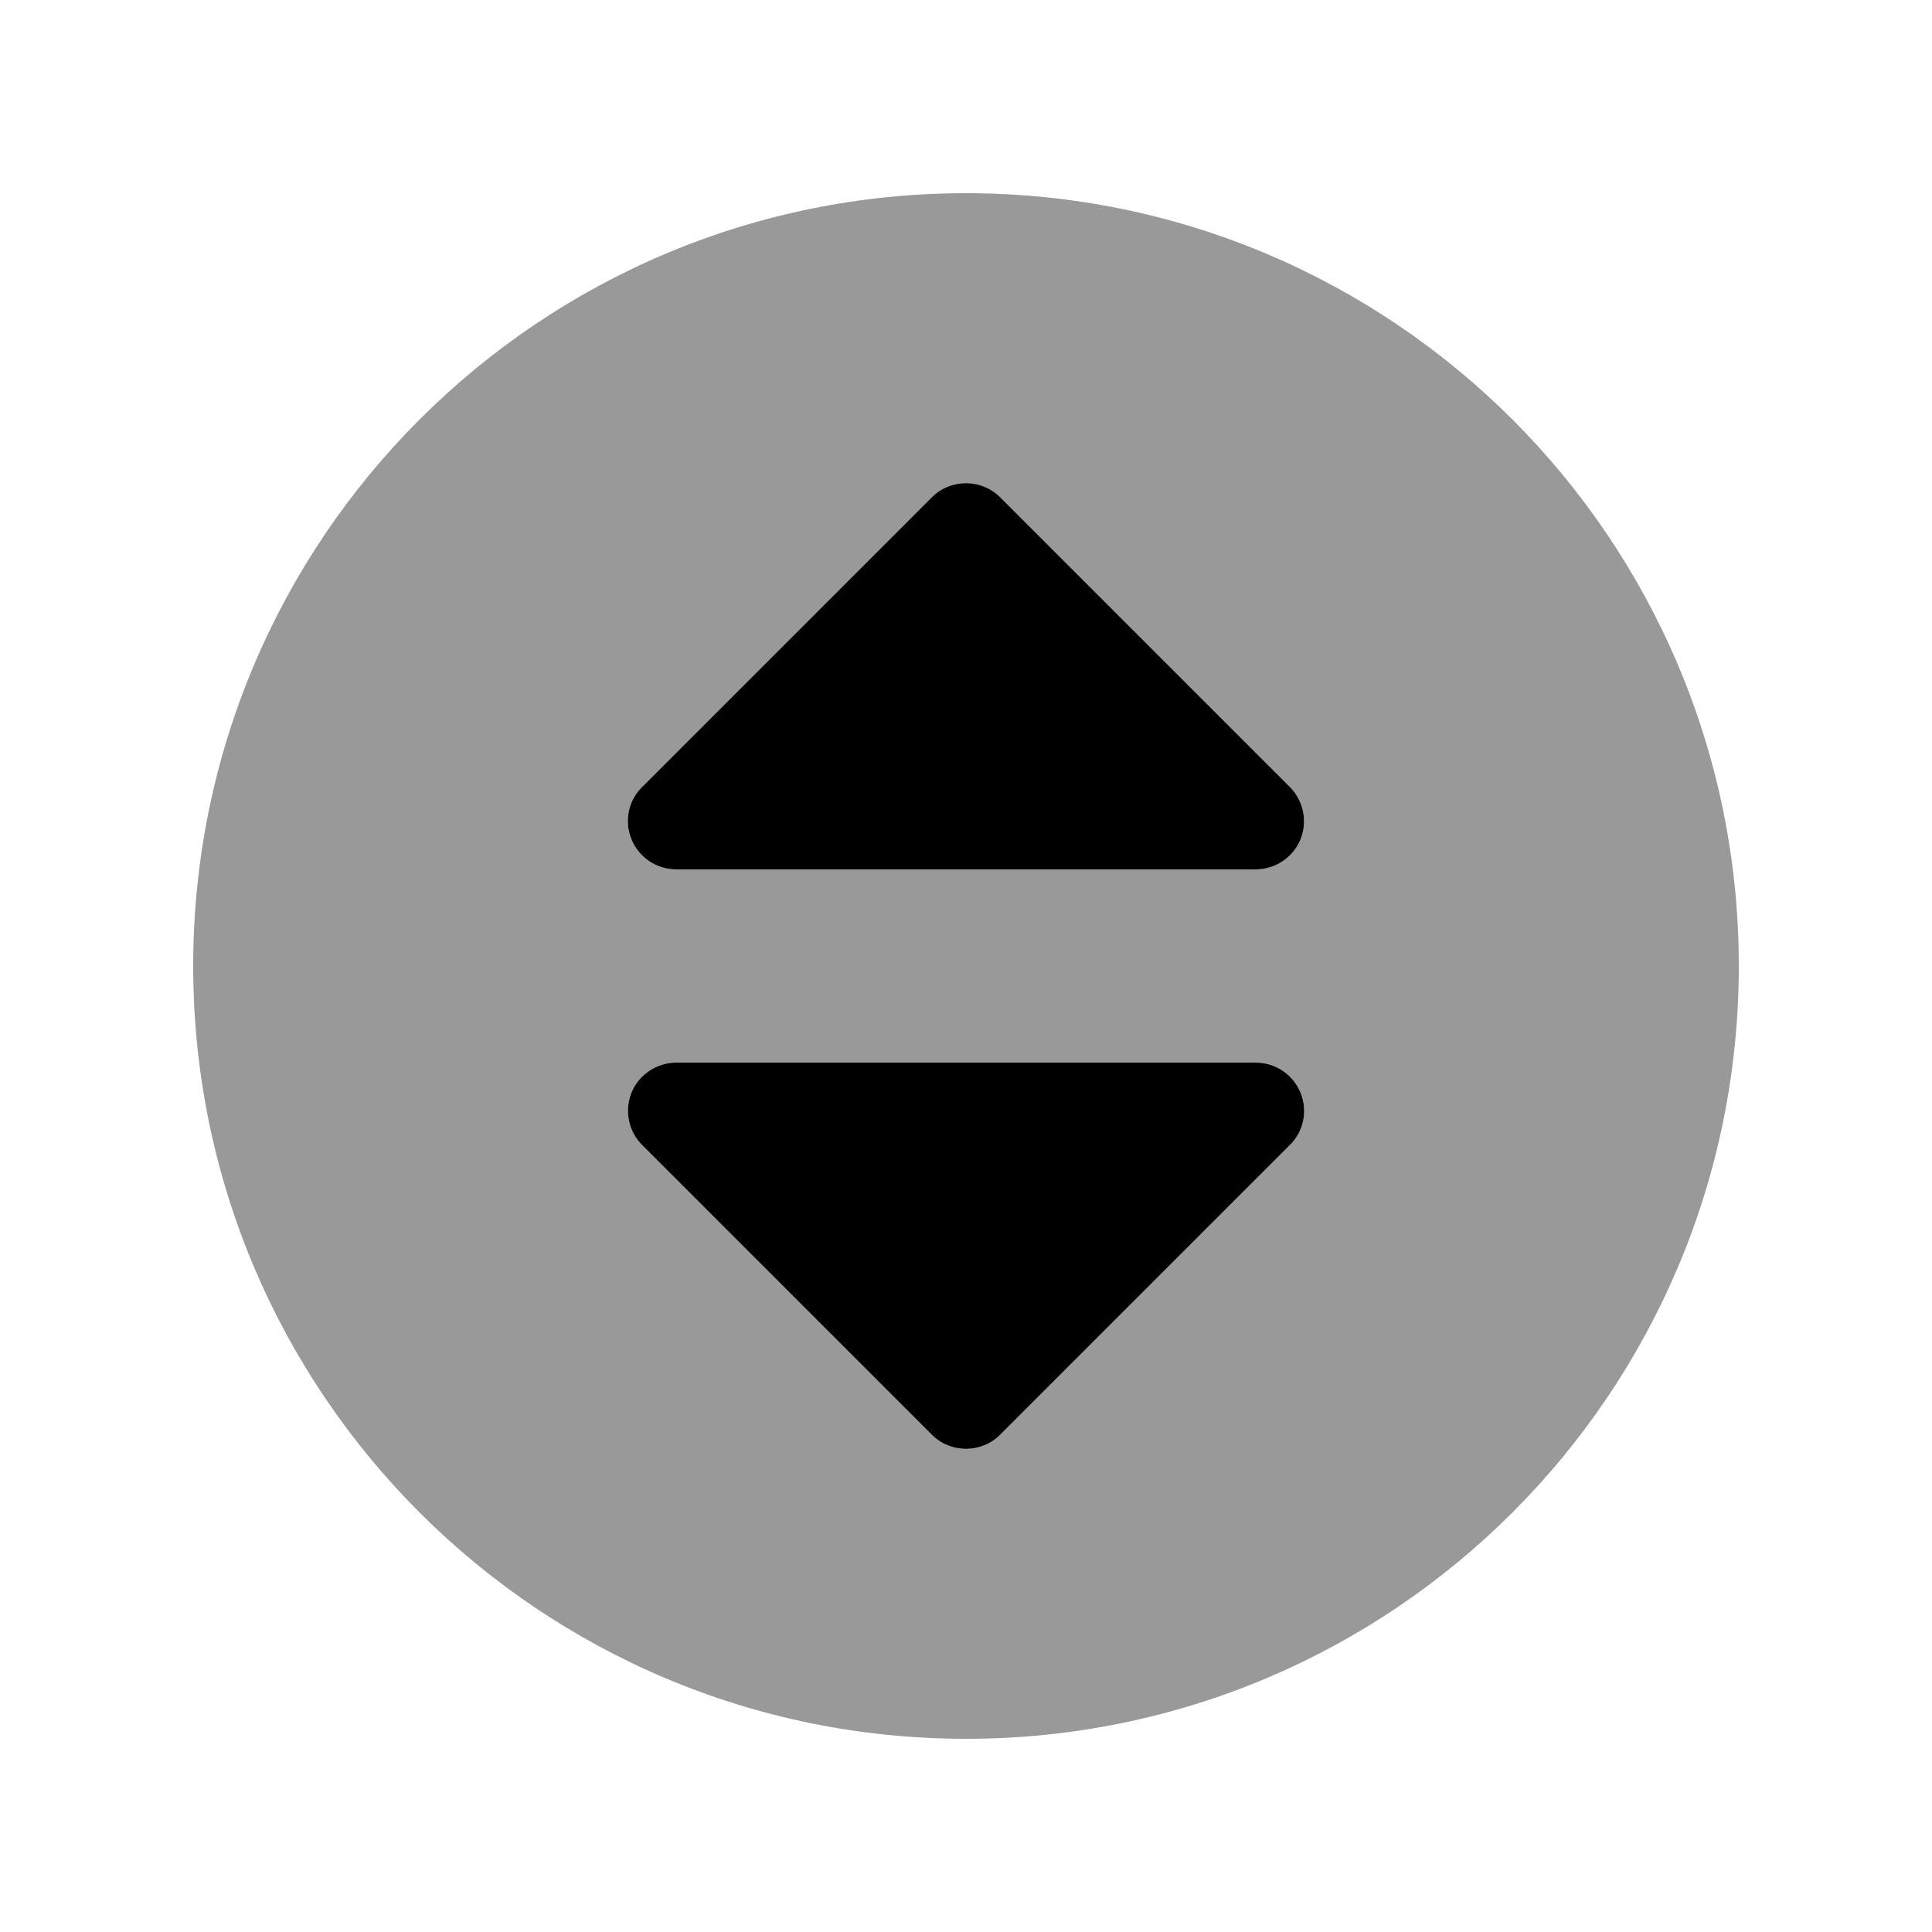
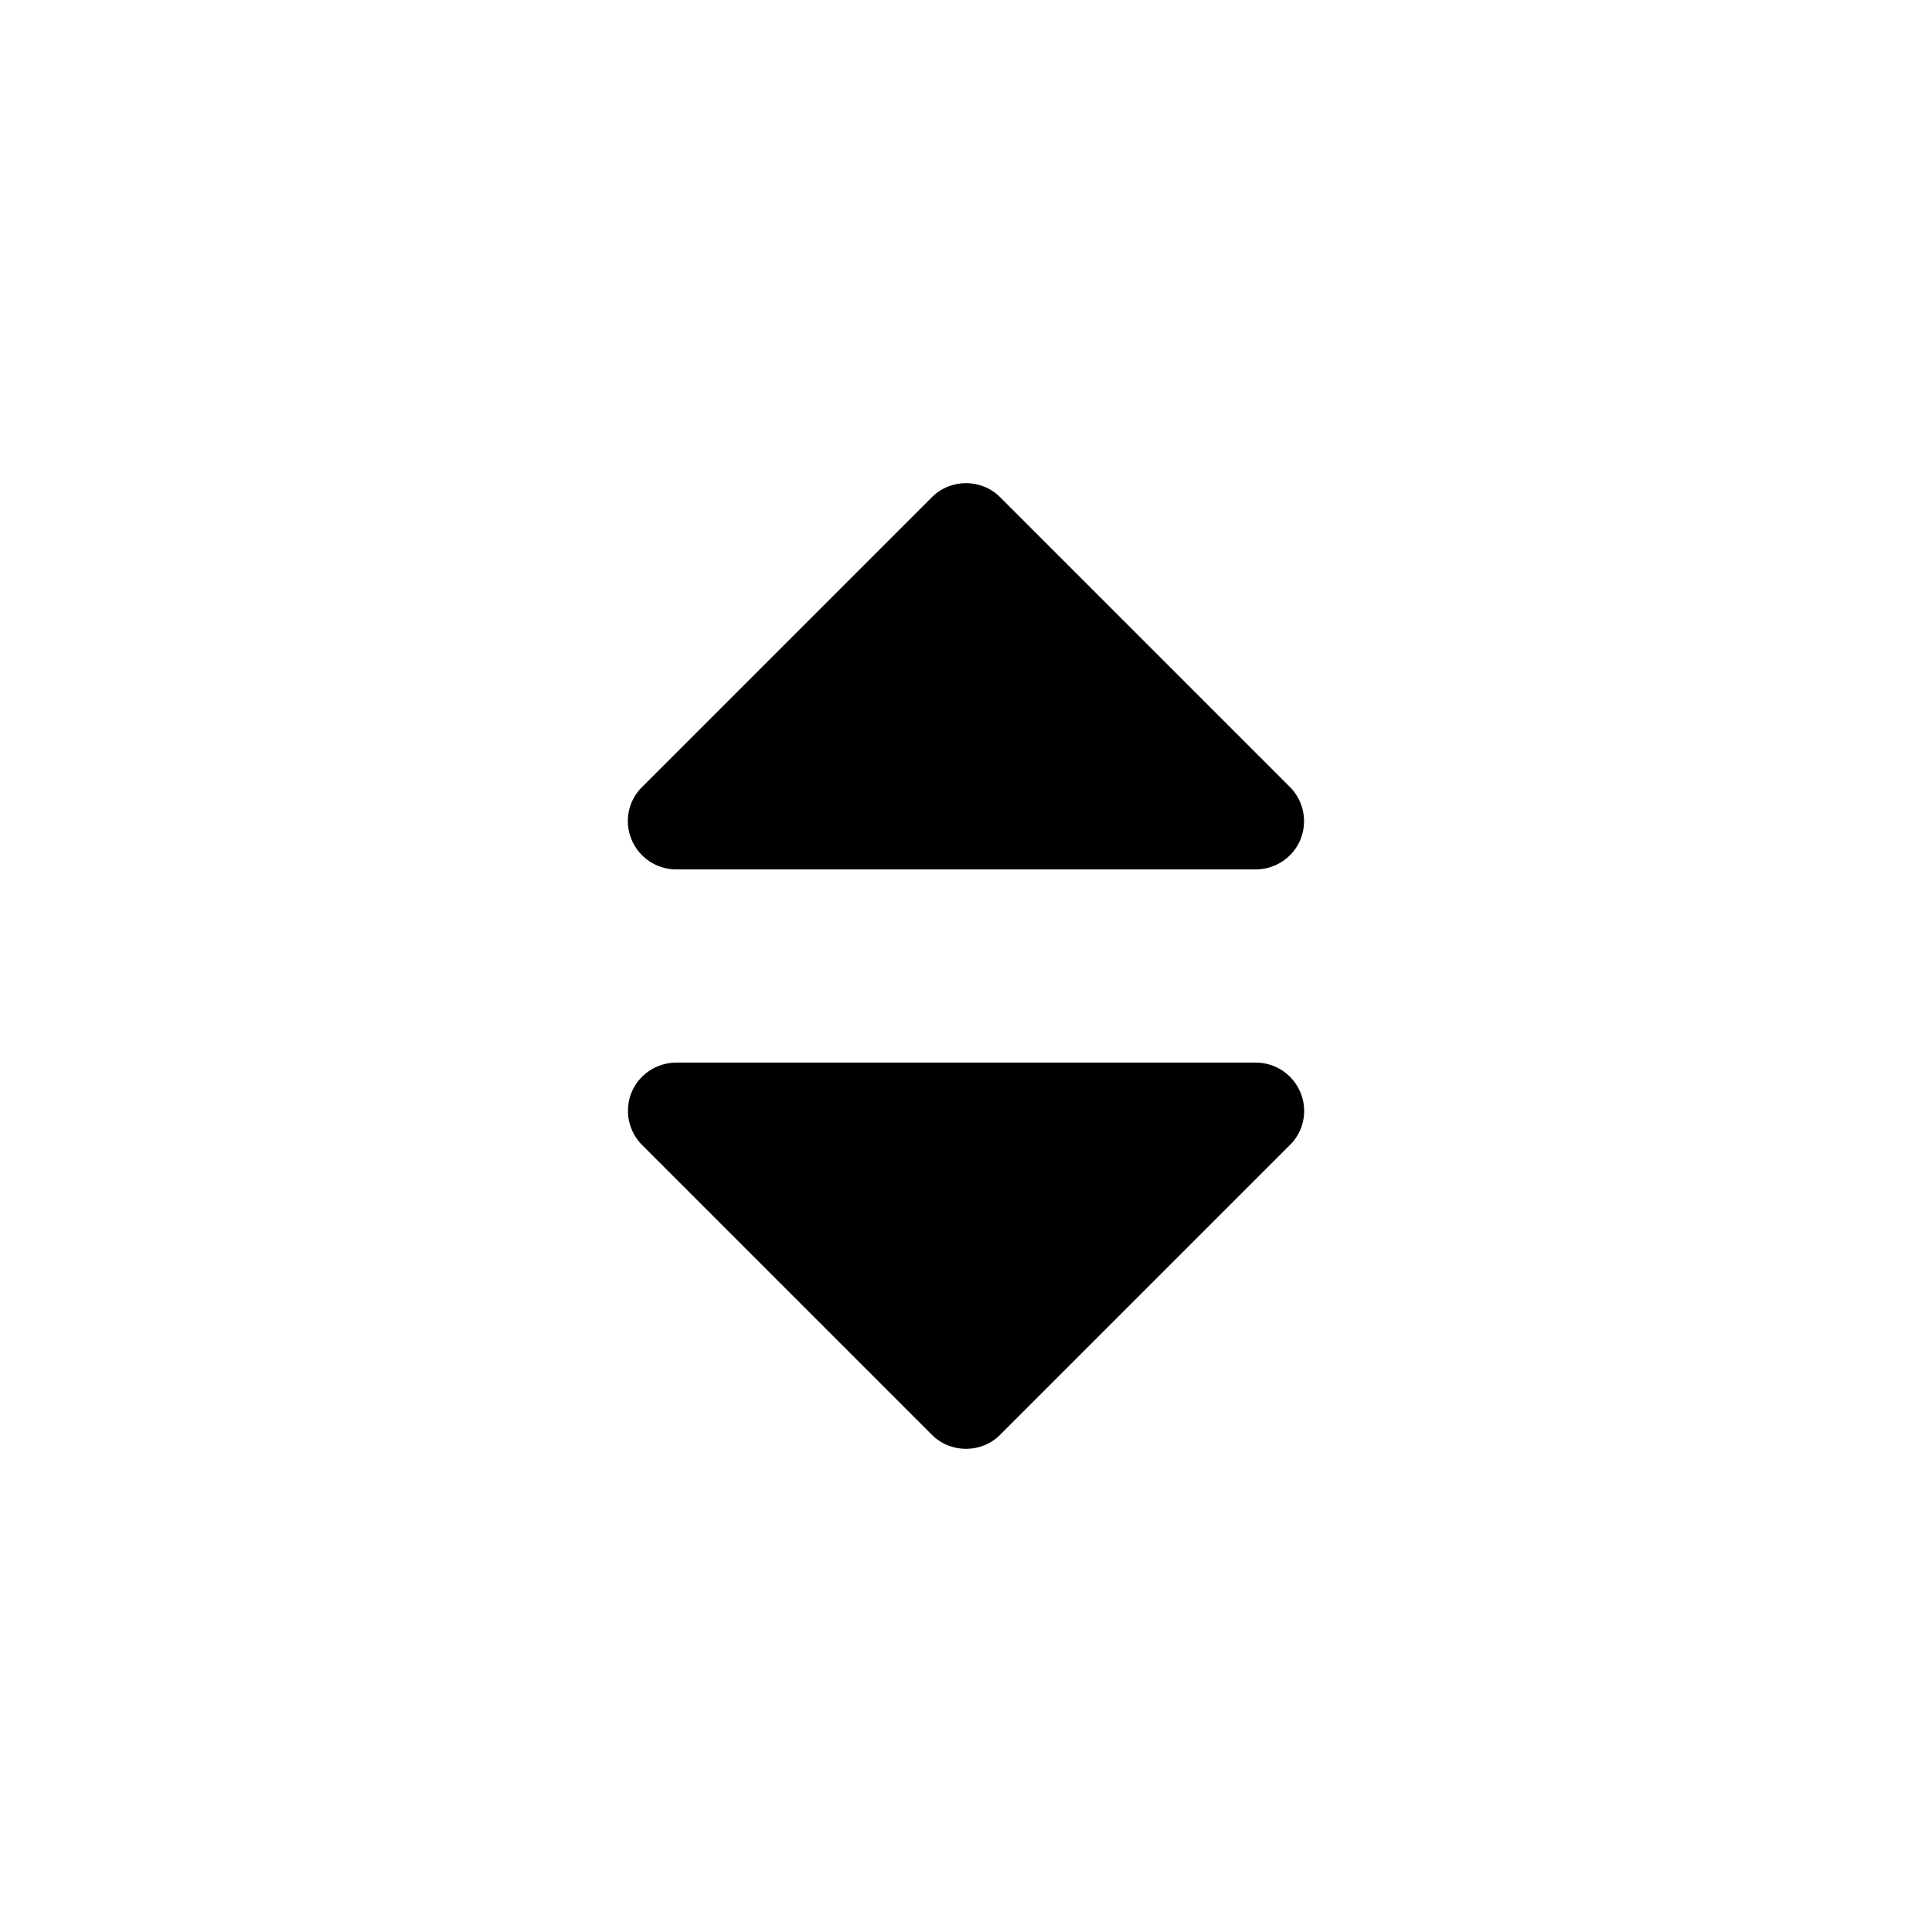
<svg xmlns="http://www.w3.org/2000/svg" viewBox="0 0 640 640">
-   <path opacity=".4" fill="currentColor" d="M64 320C64 461.4 178.6 576 320 576C461.4 576 576 461.4 576 320C576 178.6 461.4 64 320 64C178.6 64 64 178.6 64 320zM209.2 278.1C206.7 272.1 208.1 265.2 212.7 260.7L308.7 164.7C314.9 158.5 325.1 158.5 331.3 164.7L427.3 260.7C431.9 265.3 433.2 272.2 430.8 278.1C428.4 284 422.5 288 416 288L224 288C217.5 288 211.7 284.1 209.2 278.1zM209.2 361.9C211.7 355.9 217.5 352 224 352L416 352C422.5 352 428.3 355.9 430.8 361.9C433.3 367.9 431.9 374.8 427.3 379.3L331.3 475.3C325.1 481.5 314.9 481.5 308.7 475.3L212.7 379.3C208.1 374.7 206.8 367.8 209.2 361.9z" />
  <path fill="currentColor" d="M308.7 164.7C314.9 158.5 325.1 158.5 331.3 164.7L427.3 260.7C431.9 265.3 433.2 272.2 430.8 278.1C428.4 284 422.5 288 416 288L224 288C217.5 288 211.7 284.1 209.2 278.1C206.7 272.1 208.1 265.2 212.7 260.7L308.7 164.7zM308.7 475.3L212.7 379.3C208.1 374.7 206.8 367.8 209.2 361.9C211.6 356 217.5 352 224 352L416 352C422.5 352 428.3 355.9 430.8 361.9C433.3 367.9 431.9 374.8 427.3 379.3L331.3 475.3C325.1 481.5 314.9 481.5 308.7 475.3z" />
</svg>